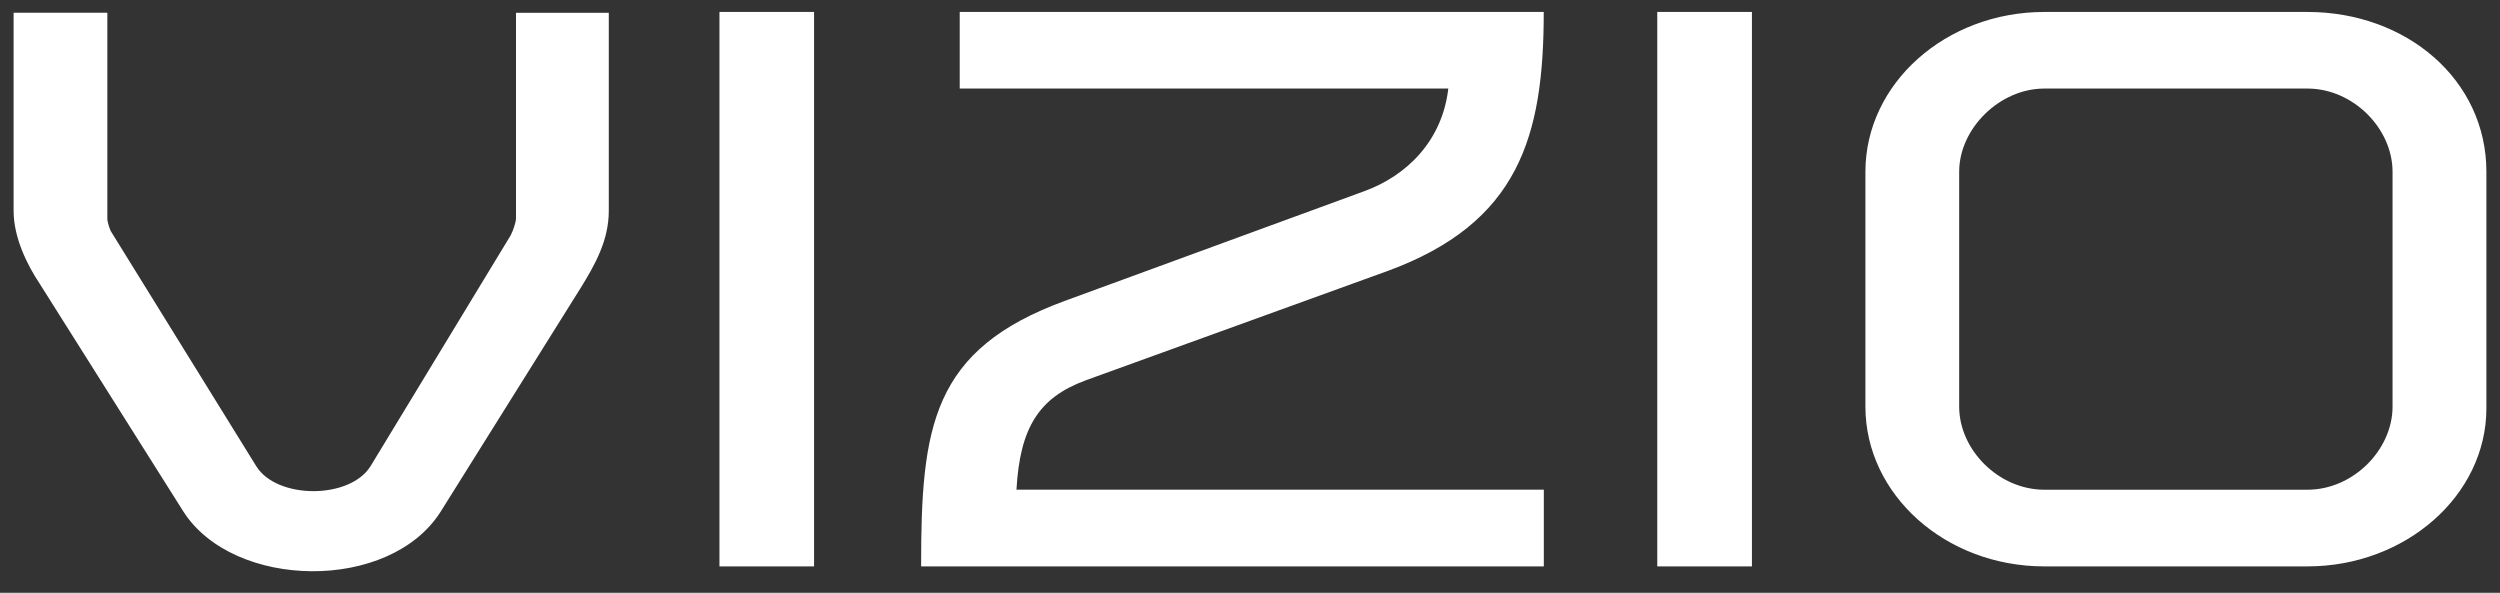
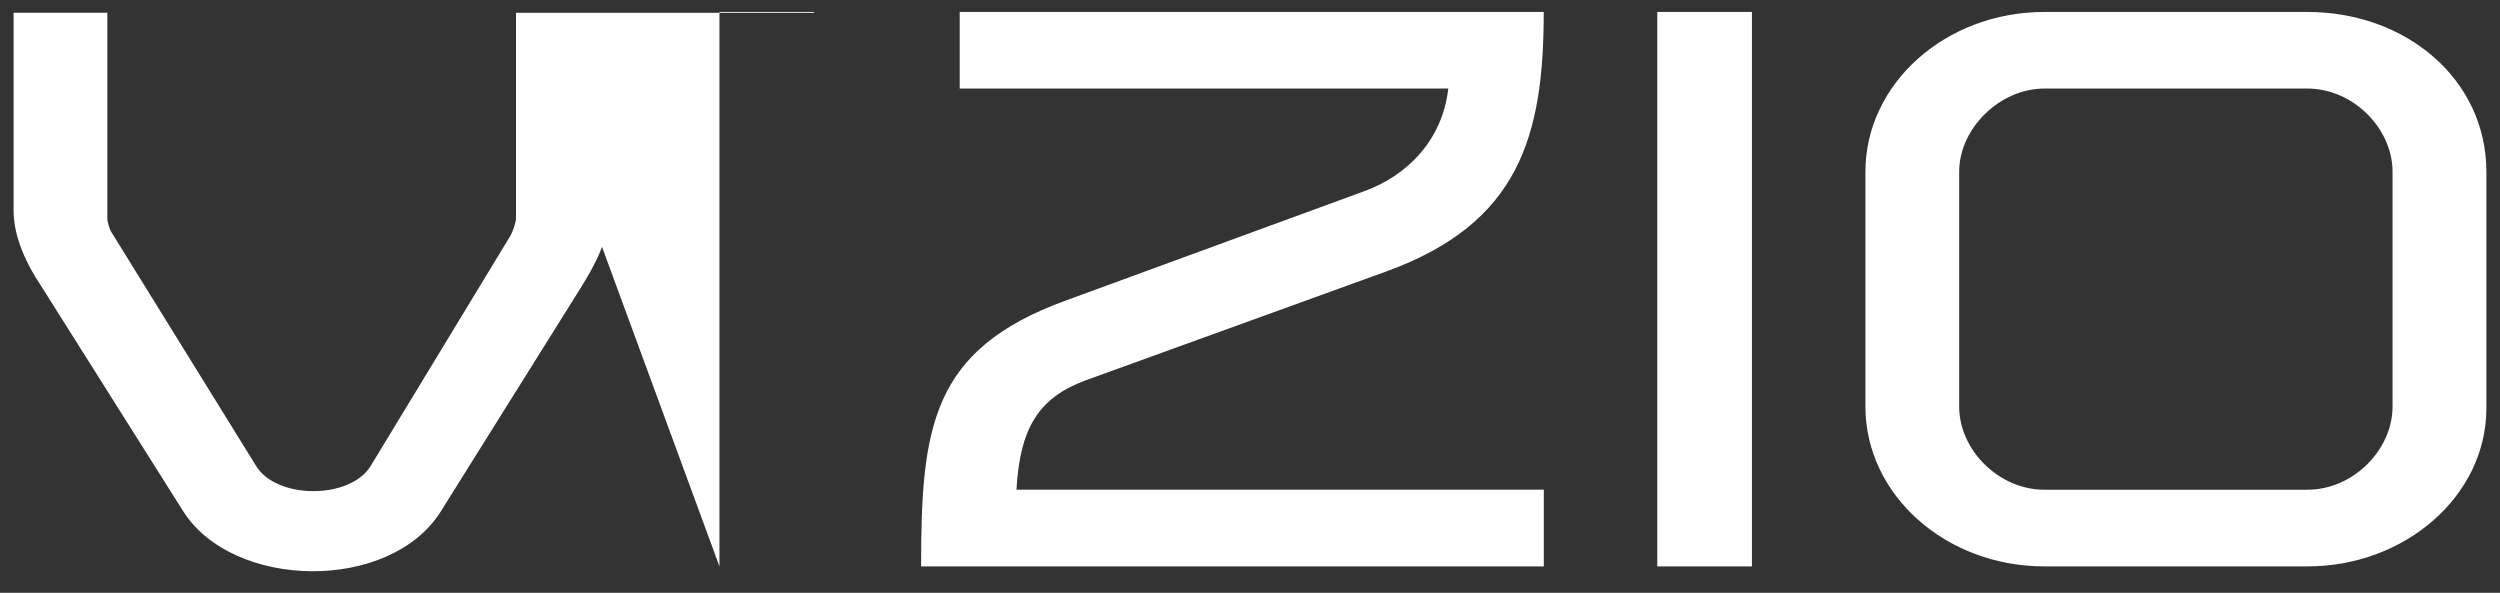
<svg xmlns="http://www.w3.org/2000/svg" viewBox="0 0 97 23" fill="none">
  <rect x="0" y="0" width="97" height="23" fill="#333333" stroke="none" />
-   <path d="M20.02 0.497H23.621V8.181C23.621 9.325 23.087 10.273 22.521 11.186L17.113 19.827C15.146 22.991 9.039 22.895 7.102 19.827L1.534 10.998C1.093 10.336 0.528 9.259 0.528 8.18V0.495H4.165V8.494C4.165 8.62 4.267 8.911 4.299 8.969L9.941 18.085C10.741 19.38 13.578 19.38 14.379 18.085L19.816 9.127C19.918 8.936 20.021 8.591 20.021 8.492V0.494L20.02 0.497ZM27.915 21.976H31.586V0.464H27.915V21.976ZM42.11 14.762L53.823 10.52C58.929 8.654 59.897 5.303 59.897 0.464H37.237V3.436H56.194C55.961 5.459 54.588 6.82 52.921 7.423L41.343 11.664C36.136 13.561 35.739 16.566 35.739 21.976H59.9V18.999H39.439C39.573 16.597 40.308 15.429 42.113 14.762H42.11ZM64.302 21.976H67.975V0.464H64.302V21.976ZM96.472 6.664V15.841C96.472 19.227 93.333 21.976 89.532 21.976H79.321C75.485 21.976 72.378 19.193 72.378 15.776V6.664C72.378 3.245 75.486 0.464 79.321 0.464H89.532C93.37 0.464 96.472 3.093 96.472 6.664ZM92.831 6.664C92.831 4.986 91.301 3.436 89.531 3.436H79.319C77.586 3.436 76.016 4.986 76.016 6.664V15.777C76.016 17.457 77.55 19.001 79.319 19.001H89.531C91.3 19.001 92.831 17.455 92.831 15.777V6.664Z" fill="#fff" />
+   <path d="M20.02 0.497H23.621V8.181C23.621 9.325 23.087 10.273 22.521 11.186L17.113 19.827C15.146 22.991 9.039 22.895 7.102 19.827L1.534 10.998C1.093 10.336 0.528 9.259 0.528 8.18V0.495H4.165V8.494C4.165 8.62 4.267 8.911 4.299 8.969L9.941 18.085C10.741 19.38 13.578 19.38 14.379 18.085L19.816 9.127C19.918 8.936 20.021 8.591 20.021 8.492V0.494L20.02 0.497ZH31.586V0.464H27.915V21.976ZM42.11 14.762L53.823 10.52C58.929 8.654 59.897 5.303 59.897 0.464H37.237V3.436H56.194C55.961 5.459 54.588 6.82 52.921 7.423L41.343 11.664C36.136 13.561 35.739 16.566 35.739 21.976H59.9V18.999H39.439C39.573 16.597 40.308 15.429 42.113 14.762H42.11ZM64.302 21.976H67.975V0.464H64.302V21.976ZM96.472 6.664V15.841C96.472 19.227 93.333 21.976 89.532 21.976H79.321C75.485 21.976 72.378 19.193 72.378 15.776V6.664C72.378 3.245 75.486 0.464 79.321 0.464H89.532C93.37 0.464 96.472 3.093 96.472 6.664ZM92.831 6.664C92.831 4.986 91.301 3.436 89.531 3.436H79.319C77.586 3.436 76.016 4.986 76.016 6.664V15.777C76.016 17.457 77.55 19.001 79.319 19.001H89.531C91.3 19.001 92.831 17.455 92.831 15.777V6.664Z" fill="#fff" />
</svg>